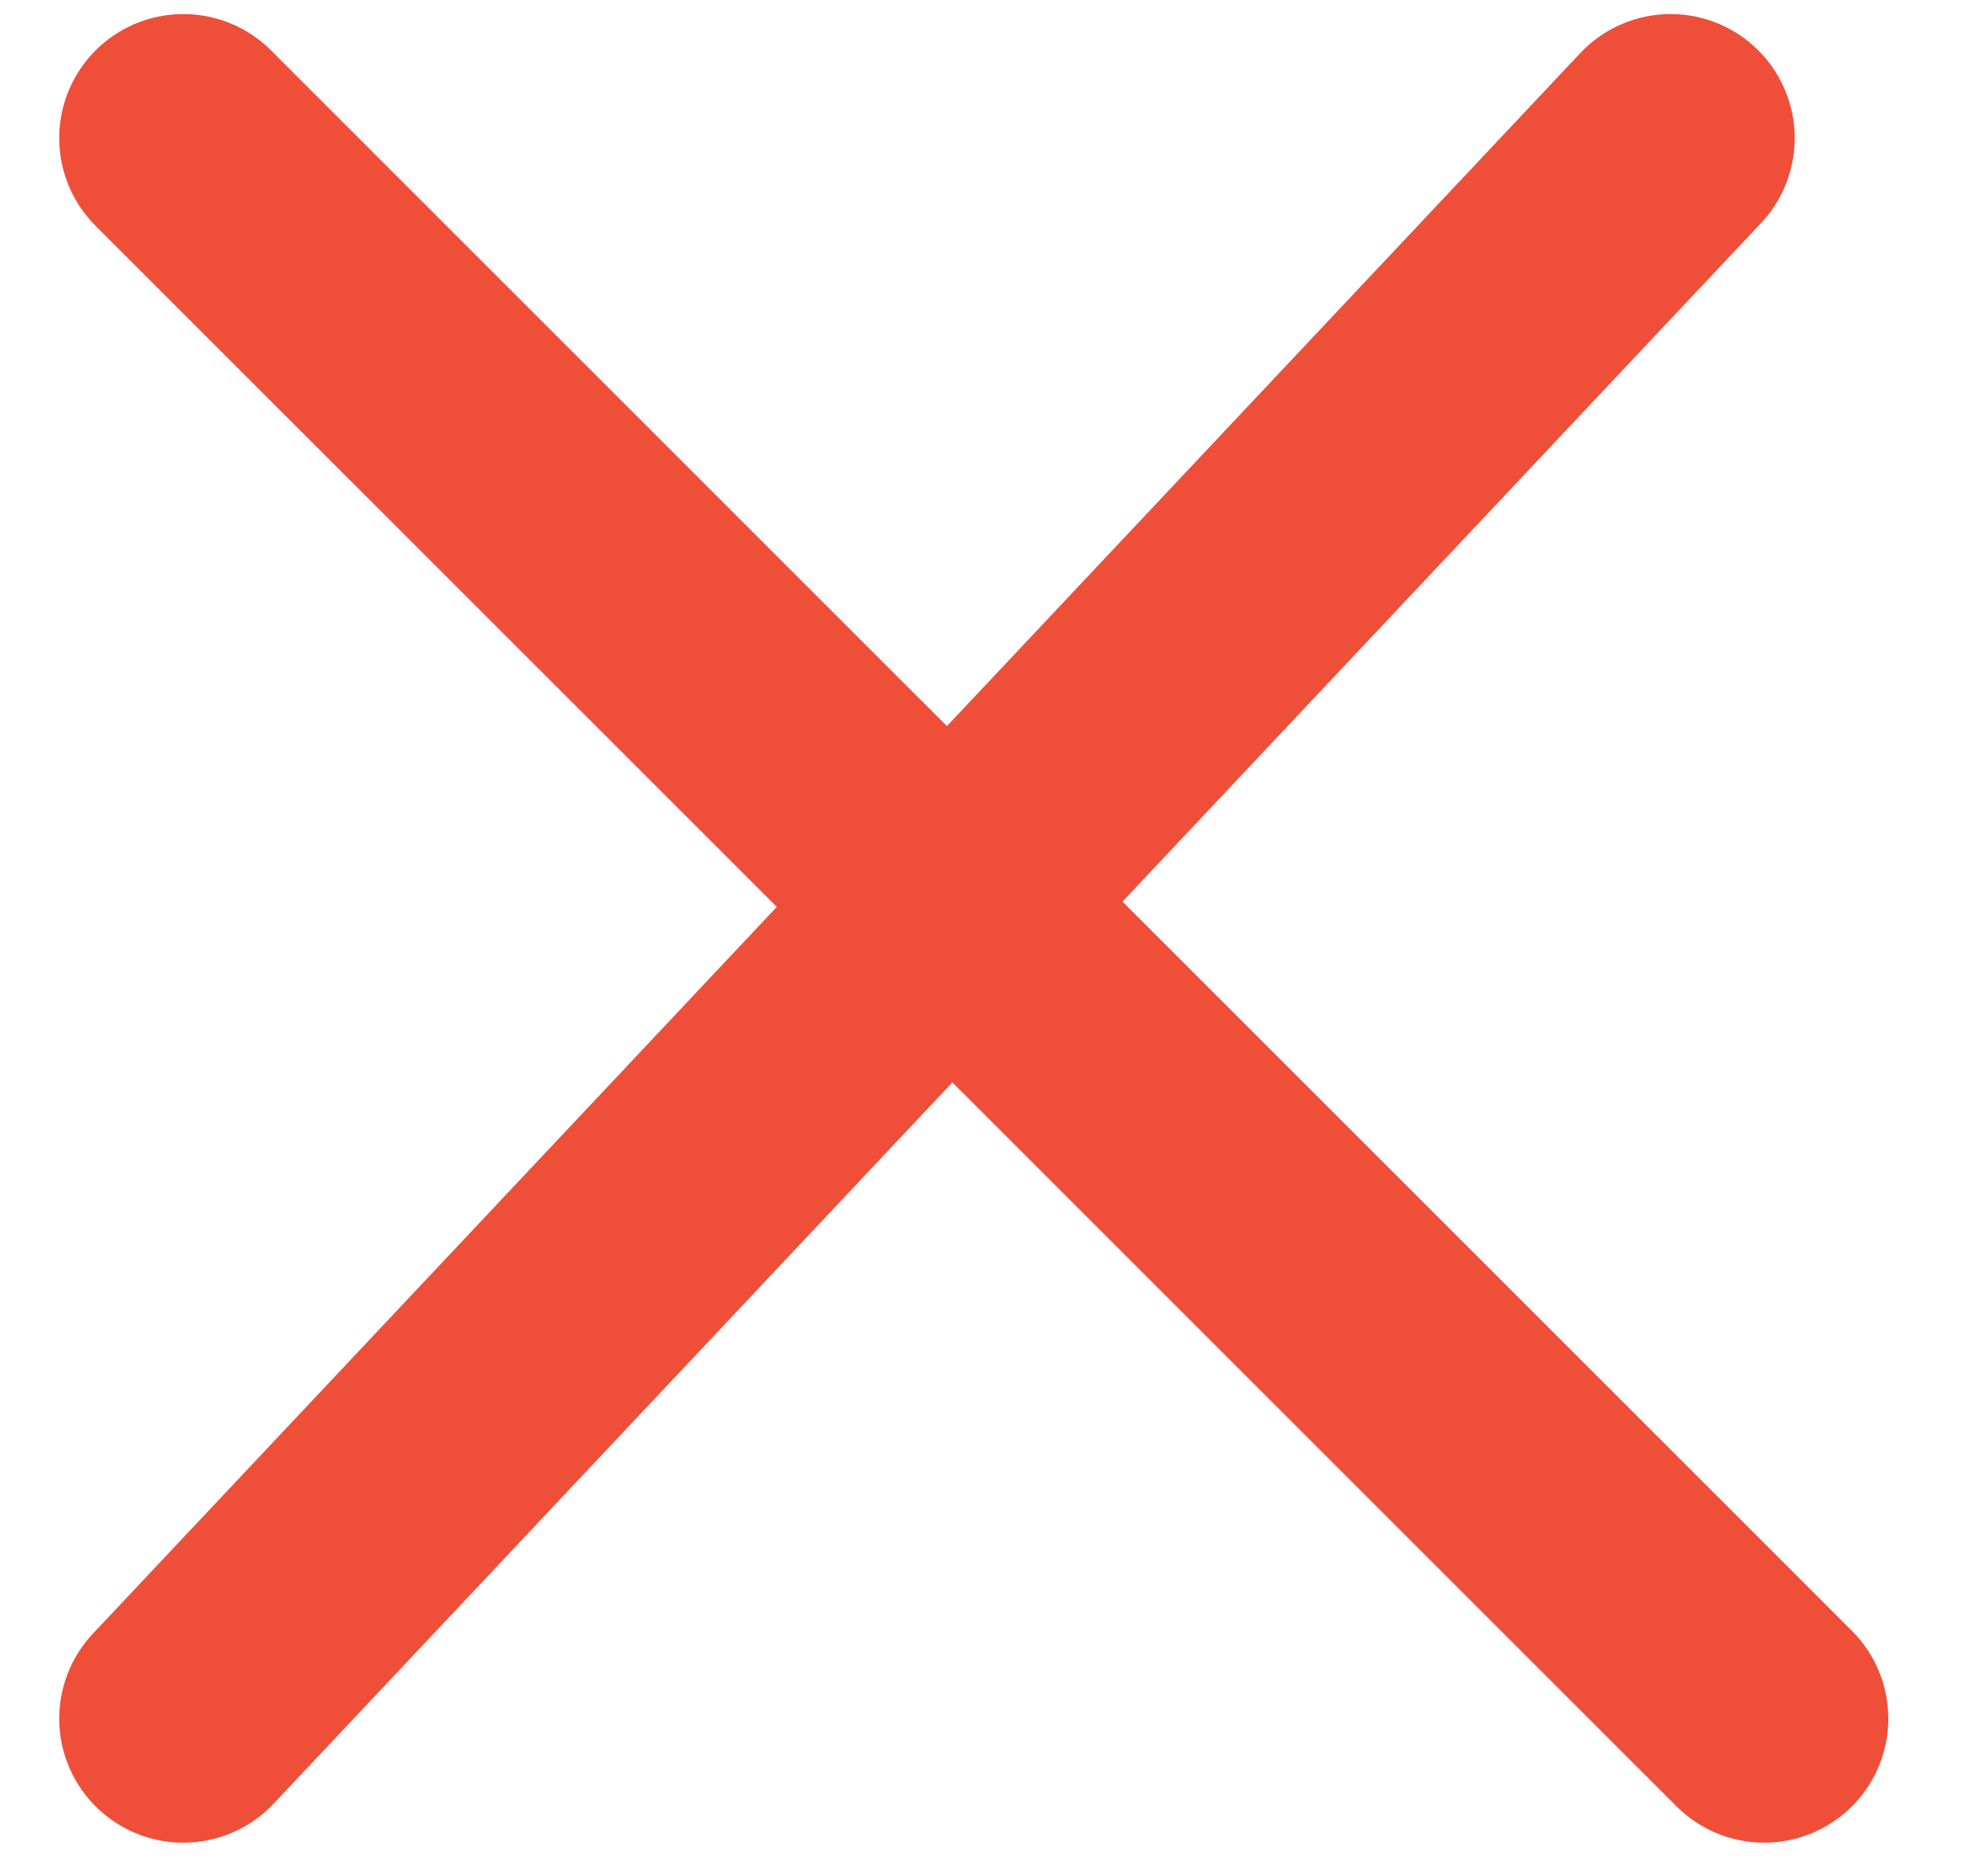
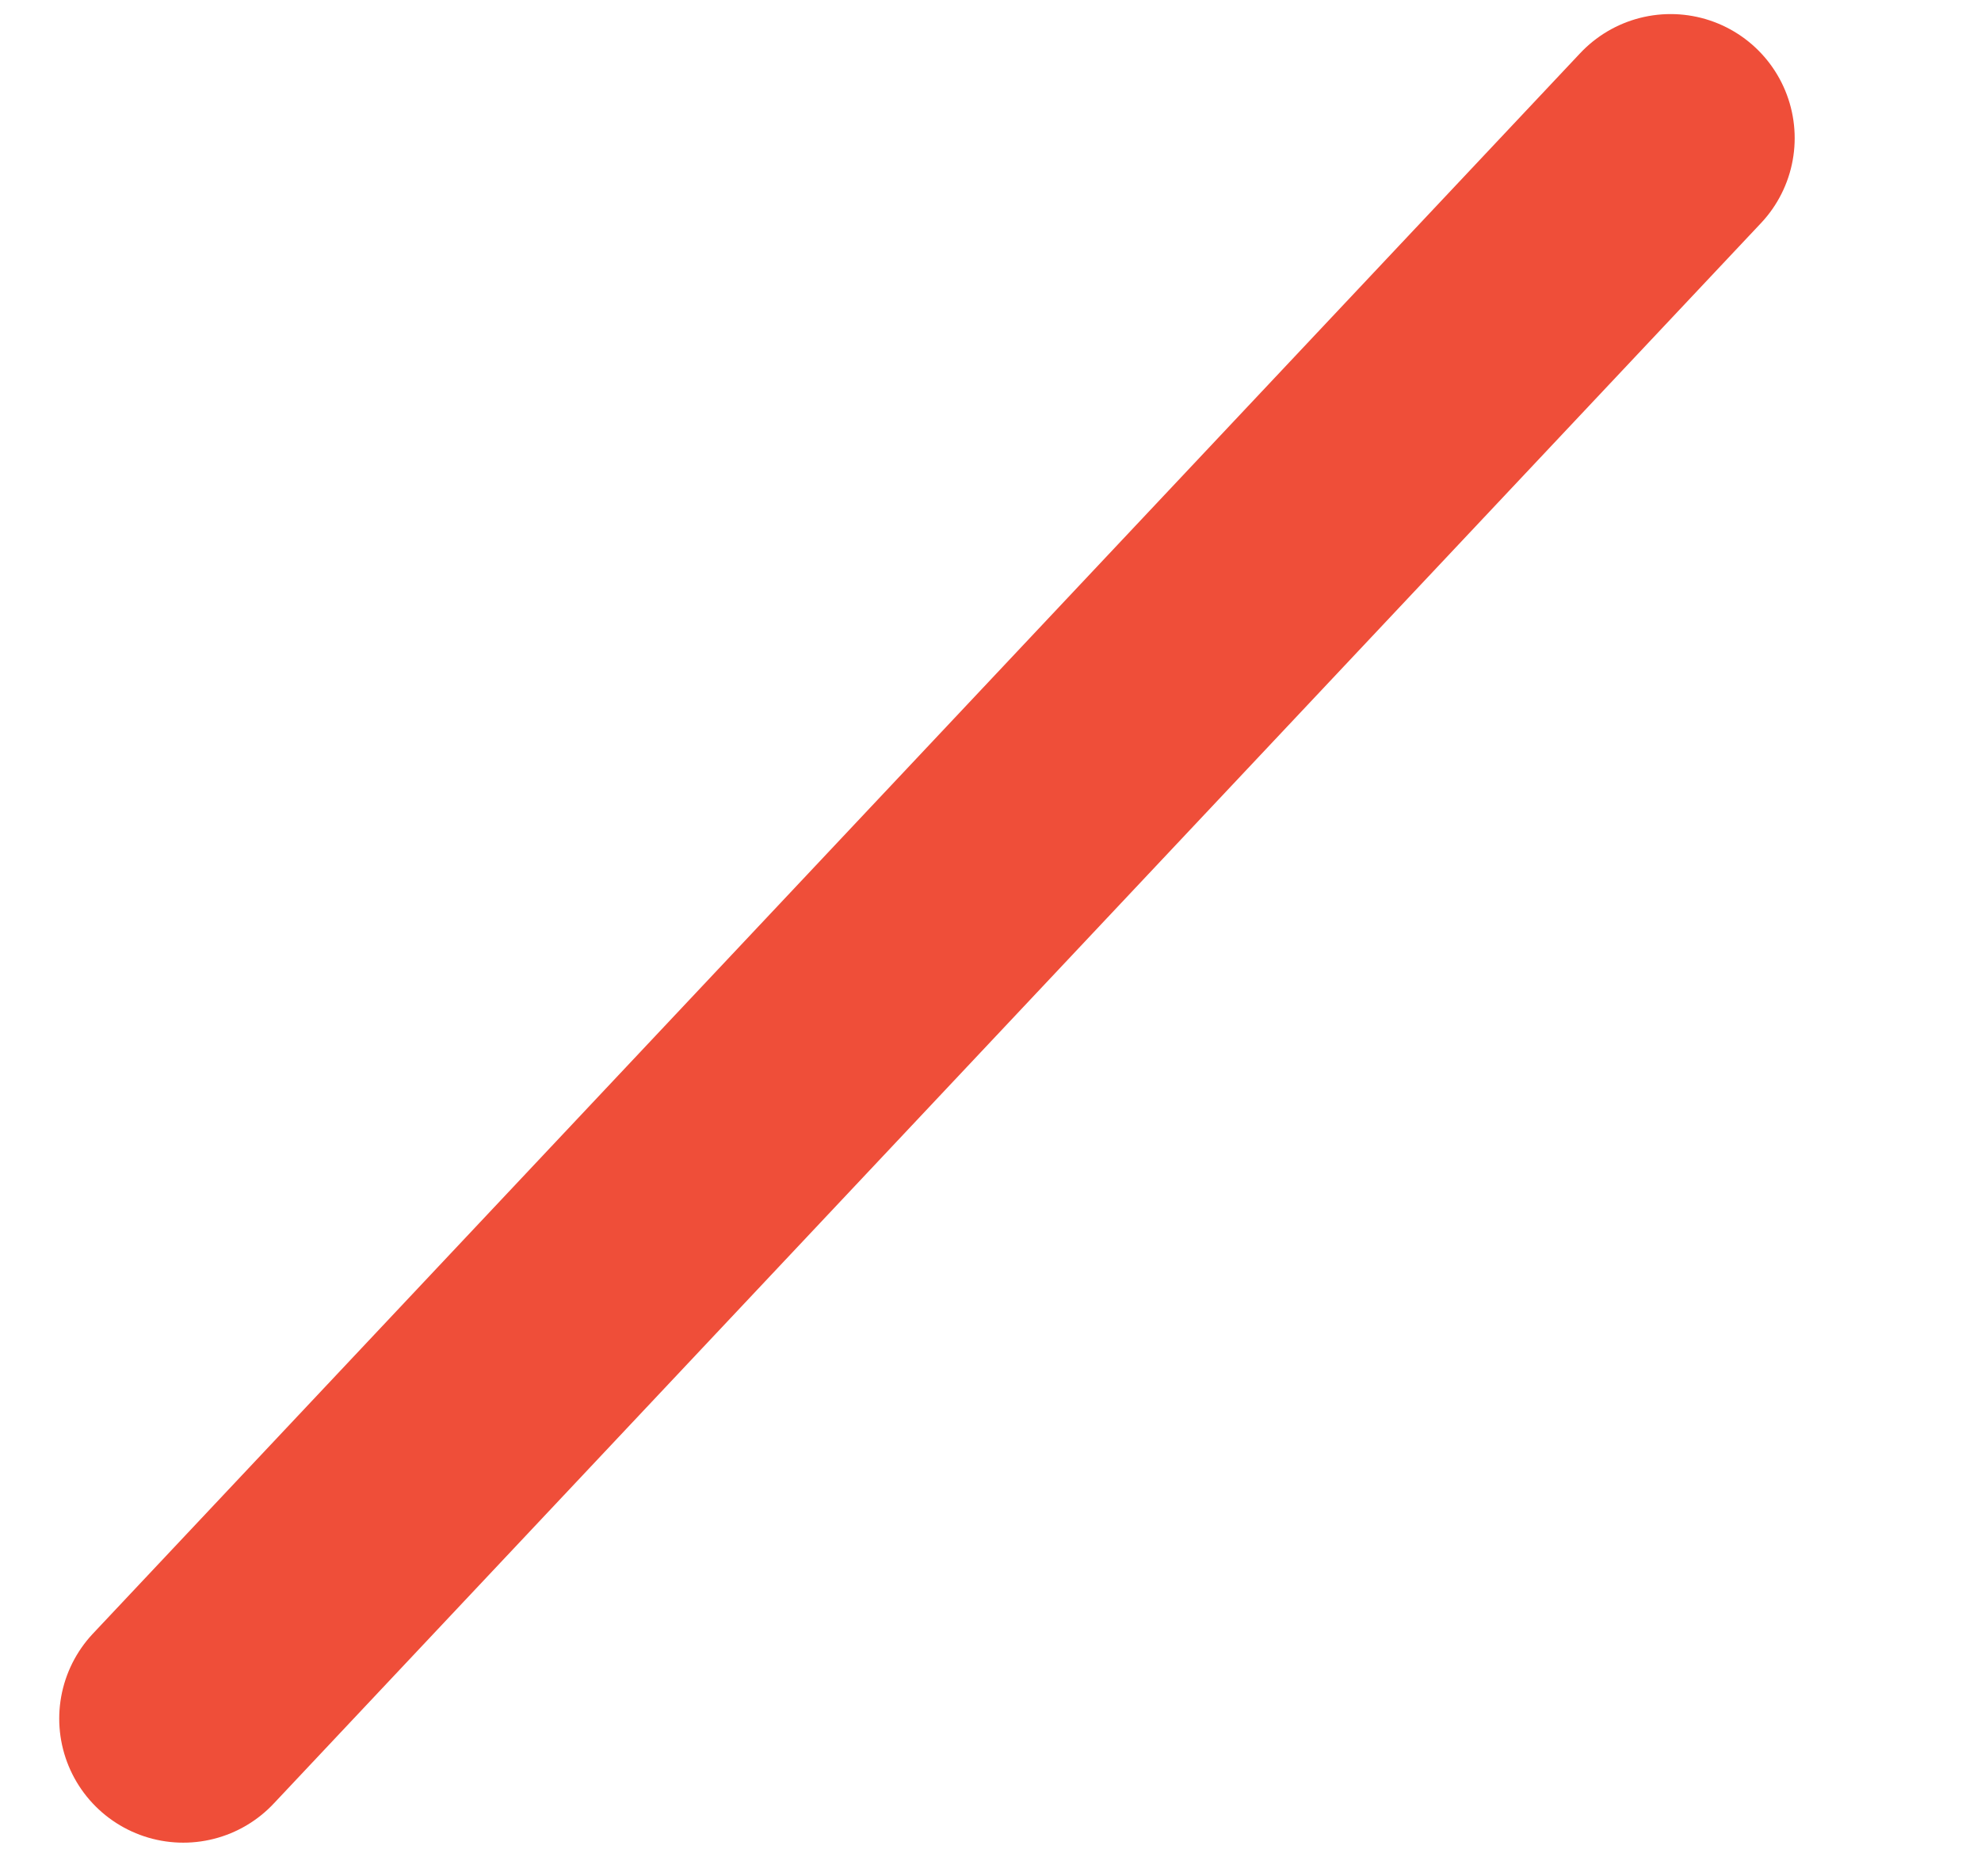
<svg xmlns="http://www.w3.org/2000/svg" width="19" height="18" viewBox="0 0 19 18" fill="none">
-   <path d="M1.758 16.487L16.023 1.325M1.758 1.325L16.921 16.487" stroke="#EF4E39" stroke-width="2.38" stroke-linecap="round" />
+   <path d="M1.758 16.487L16.023 1.325M1.758 1.325" stroke="#EF4E39" stroke-width="2.38" stroke-linecap="round" />
</svg>